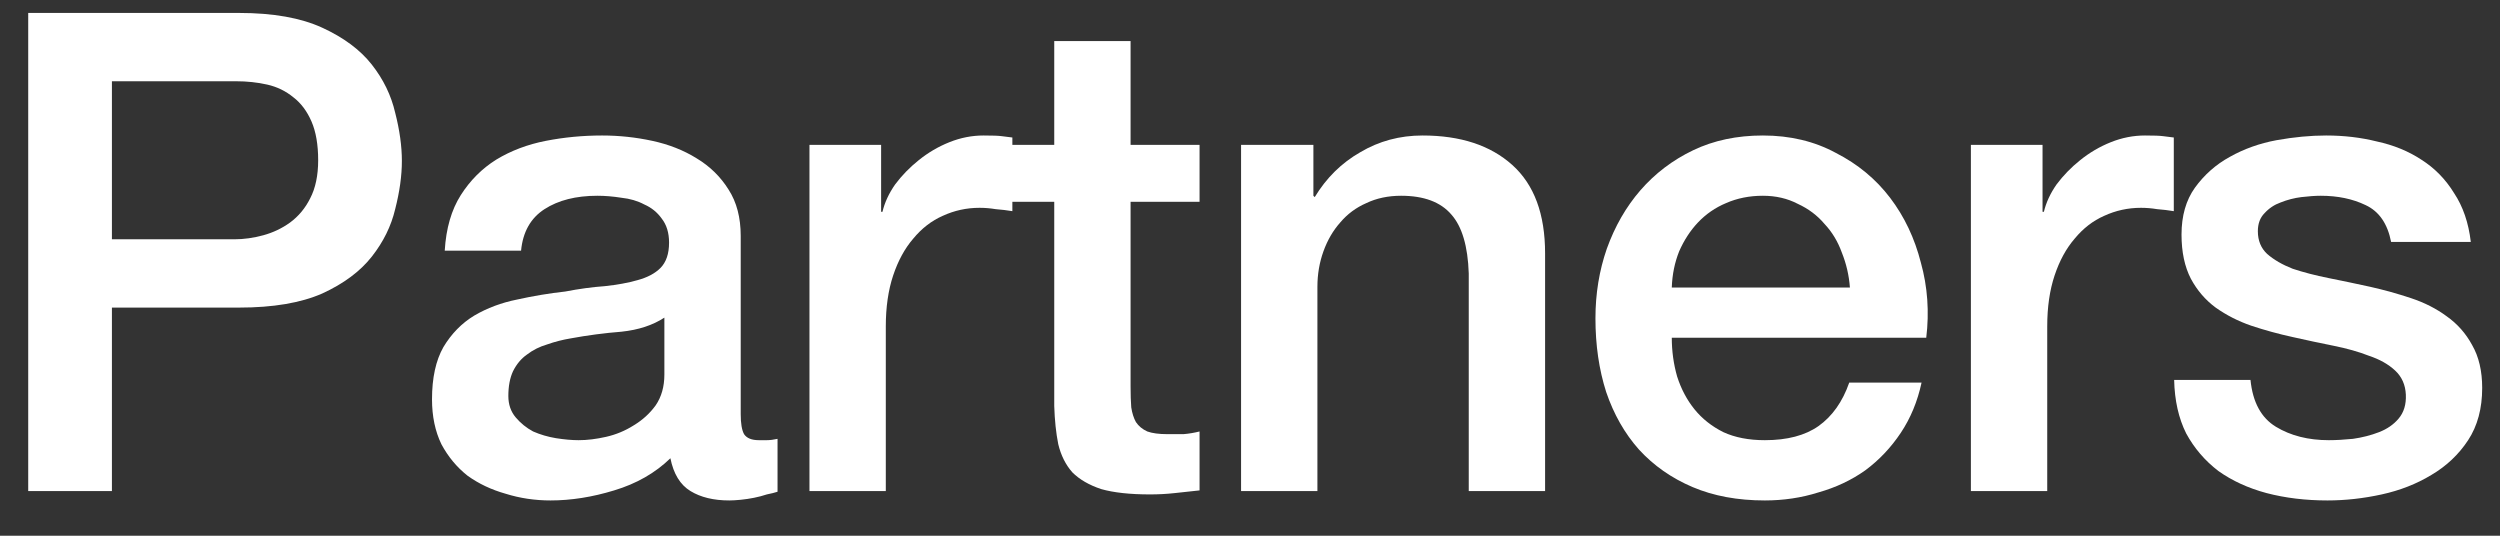
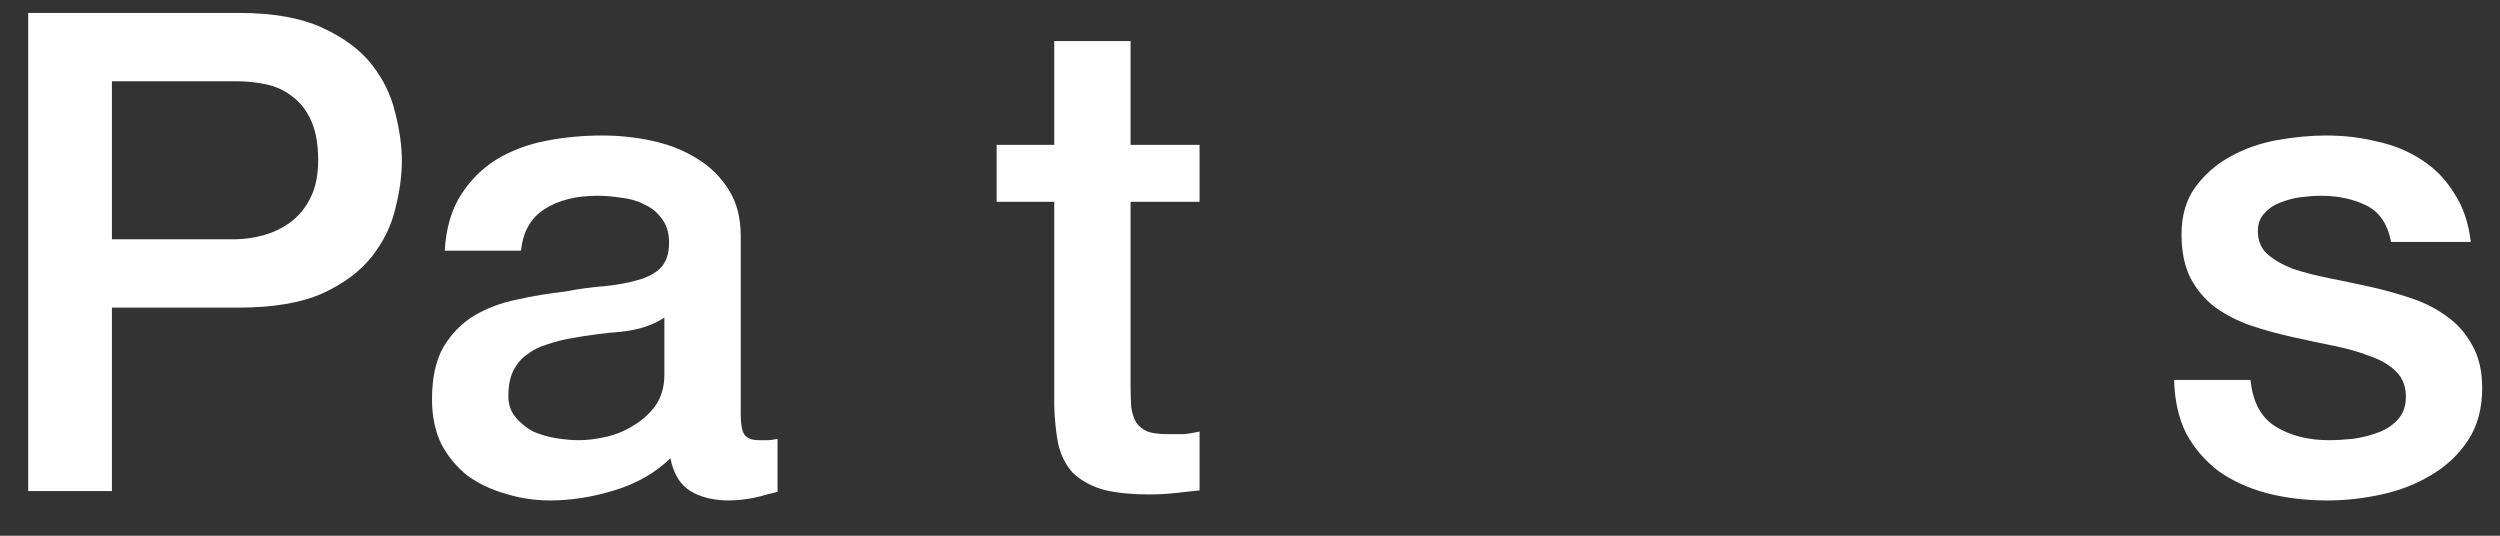
<svg xmlns="http://www.w3.org/2000/svg" width="56" height="12" viewBox="0 0 56 12" fill="none">
  <rect x="0" y="0" width="56" height="12" fill="#333333" stroke="none" />
  <path d="M50.411 8.51C50.461 9.01 50.651 9.36 50.981 9.56C51.311 9.76 51.706 9.86 52.166 9.86C52.326 9.86 52.506 9.85 52.706 9.83C52.916 9.8 53.111 9.75 53.291 9.68C53.471 9.61 53.616 9.51 53.726 9.38C53.846 9.24 53.901 9.06 53.891 8.84C53.881 8.62 53.801 8.44 53.651 8.3C53.501 8.16 53.306 8.05 53.066 7.97C52.836 7.88 52.571 7.805 52.271 7.745C51.971 7.685 51.666 7.62 51.356 7.55C51.036 7.48 50.726 7.395 50.426 7.295C50.136 7.195 49.871 7.06 49.631 6.89C49.401 6.72 49.216 6.505 49.076 6.245C48.936 5.975 48.866 5.645 48.866 5.255C48.866 4.835 48.966 4.485 49.166 4.205C49.376 3.915 49.636 3.685 49.946 3.515C50.266 3.335 50.616 3.21 50.996 3.14C51.386 3.07 51.756 3.035 52.106 3.035C52.506 3.035 52.886 3.08 53.246 3.17C53.616 3.25 53.946 3.385 54.236 3.575C54.536 3.765 54.781 4.015 54.971 4.325C55.171 4.625 55.296 4.99 55.346 5.42H53.561C53.481 5.01 53.291 4.735 52.991 4.595C52.701 4.455 52.366 4.385 51.986 4.385C51.866 4.385 51.721 4.395 51.551 4.415C51.391 4.435 51.236 4.475 51.086 4.535C50.946 4.585 50.826 4.665 50.726 4.775C50.626 4.875 50.576 5.01 50.576 5.18C50.576 5.39 50.646 5.56 50.786 5.69C50.936 5.82 51.126 5.93 51.356 6.02C51.596 6.1 51.866 6.17 52.166 6.23C52.466 6.29 52.776 6.355 53.096 6.425C53.406 6.495 53.711 6.58 54.011 6.68C54.311 6.78 54.576 6.915 54.806 7.085C55.046 7.255 55.236 7.47 55.376 7.73C55.526 7.99 55.601 8.31 55.601 8.69C55.601 9.15 55.496 9.54 55.286 9.86C55.076 10.18 54.801 10.44 54.461 10.64C54.131 10.84 53.761 10.985 53.351 11.075C52.941 11.165 52.536 11.21 52.136 11.21C51.646 11.21 51.191 11.155 50.771 11.045C50.361 10.935 50.001 10.77 49.691 10.55C49.391 10.32 49.151 10.04 48.971 9.71C48.801 9.37 48.711 8.97 48.701 8.51H50.411Z" fill="white" />
-   <path d="M44.148 3.245H45.753V4.745H45.783C45.833 4.535 45.928 4.33 46.068 4.13C46.218 3.93 46.393 3.75 46.593 3.59C46.803 3.42 47.033 3.285 47.283 3.185C47.533 3.085 47.788 3.035 48.048 3.035C48.248 3.035 48.383 3.04 48.453 3.05C48.533 3.06 48.613 3.07 48.693 3.08V4.73C48.573 4.71 48.448 4.695 48.318 4.685C48.198 4.665 48.078 4.655 47.958 4.655C47.668 4.655 47.393 4.715 47.133 4.835C46.883 4.945 46.663 5.115 46.473 5.345C46.283 5.565 46.133 5.84 46.023 6.17C45.913 6.5 45.858 6.88 45.858 7.31V11H44.148V3.245Z" fill="white" />
-   <path d="M41.438 6.44C41.418 6.17 41.358 5.91 41.258 5.66C41.168 5.41 41.038 5.195 40.868 5.015C40.708 4.825 40.508 4.675 40.268 4.565C40.038 4.445 39.778 4.385 39.488 4.385C39.188 4.385 38.913 4.44 38.663 4.55C38.423 4.65 38.213 4.795 38.033 4.985C37.863 5.165 37.723 5.38 37.613 5.63C37.513 5.88 37.458 6.15 37.448 6.44H41.438ZM37.448 7.565C37.448 7.865 37.488 8.155 37.568 8.435C37.658 8.715 37.788 8.96 37.958 9.17C38.128 9.38 38.343 9.55 38.603 9.68C38.863 9.8 39.173 9.86 39.533 9.86C40.033 9.86 40.433 9.755 40.733 9.545C41.043 9.325 41.273 9 41.423 8.57H43.043C42.953 8.99 42.798 9.365 42.578 9.695C42.358 10.025 42.093 10.305 41.783 10.535C41.473 10.755 41.123 10.92 40.733 11.03C40.353 11.15 39.953 11.21 39.533 11.21C38.923 11.21 38.383 11.11 37.913 10.91C37.443 10.71 37.043 10.43 36.713 10.07C36.393 9.71 36.148 9.28 35.978 8.78C35.818 8.28 35.738 7.73 35.738 7.13C35.738 6.58 35.823 6.06 35.993 5.57C36.173 5.07 36.423 4.635 36.743 4.265C37.073 3.885 37.468 3.585 37.928 3.365C38.388 3.145 38.908 3.035 39.488 3.035C40.098 3.035 40.643 3.165 41.123 3.425C41.613 3.675 42.018 4.01 42.338 4.43C42.658 4.85 42.888 5.335 43.028 5.885C43.178 6.425 43.218 6.985 43.148 7.565H37.448Z" fill="white" />
-   <path d="M27.8 3.245H29.42V4.385L29.45 4.415C29.71 3.985 30.05 3.65 30.47 3.41C30.89 3.16 31.355 3.035 31.865 3.035C32.715 3.035 33.385 3.255 33.875 3.695C34.365 4.135 34.61 4.795 34.61 5.675V11H32.9V6.125C32.88 5.515 32.75 5.075 32.51 4.805C32.27 4.525 31.895 4.385 31.385 4.385C31.095 4.385 30.835 4.44 30.605 4.55C30.375 4.65 30.18 4.795 30.02 4.985C29.86 5.165 29.735 5.38 29.645 5.63C29.555 5.88 29.51 6.145 29.51 6.425V11H27.8V3.245Z" fill="white" />
  <path d="M22.325 3.245H23.615V0.92H25.325V3.245H26.87V4.52H25.325V8.66C25.325 8.84 25.33 8.995 25.34 9.125C25.36 9.255 25.395 9.365 25.445 9.455C25.505 9.545 25.59 9.615 25.7 9.665C25.81 9.705 25.96 9.725 26.15 9.725C26.27 9.725 26.39 9.725 26.51 9.725C26.63 9.715 26.75 9.695 26.87 9.665V10.985C26.68 11.005 26.495 11.025 26.315 11.045C26.135 11.065 25.95 11.075 25.76 11.075C25.31 11.075 24.945 11.035 24.665 10.955C24.395 10.865 24.18 10.74 24.02 10.58C23.87 10.41 23.765 10.2 23.705 9.95C23.655 9.7 23.625 9.415 23.615 9.095V4.52H22.325V3.245Z" fill="white" />
-   <path d="M18.132 3.245H19.737V4.745H19.767C19.817 4.535 19.912 4.33 20.052 4.13C20.202 3.93 20.377 3.75 20.577 3.59C20.787 3.42 21.017 3.285 21.267 3.185C21.517 3.085 21.772 3.035 22.032 3.035C22.232 3.035 22.367 3.04 22.437 3.05C22.517 3.06 22.597 3.07 22.677 3.08V4.73C22.557 4.71 22.432 4.695 22.302 4.685C22.182 4.665 22.062 4.655 21.942 4.655C21.652 4.655 21.377 4.715 21.117 4.835C20.867 4.945 20.647 5.115 20.457 5.345C20.267 5.565 20.117 5.84 20.007 6.17C19.897 6.5 19.842 6.88 19.842 7.31V11H18.132V3.245Z" fill="white" />
  <path d="M16.592 9.275C16.592 9.485 16.617 9.635 16.667 9.725C16.727 9.815 16.837 9.86 16.997 9.86C17.047 9.86 17.107 9.86 17.177 9.86C17.247 9.86 17.327 9.85 17.417 9.83V11.015C17.357 11.035 17.277 11.055 17.177 11.075C17.087 11.105 16.992 11.13 16.892 11.15C16.792 11.17 16.692 11.185 16.592 11.195C16.492 11.205 16.407 11.21 16.337 11.21C15.987 11.21 15.697 11.14 15.467 11C15.237 10.86 15.087 10.615 15.017 10.265C14.677 10.595 14.257 10.835 13.757 10.985C13.267 11.135 12.792 11.21 12.332 11.21C11.982 11.21 11.647 11.16 11.327 11.06C11.007 10.97 10.722 10.835 10.472 10.655C10.232 10.465 10.037 10.23 9.887 9.95C9.747 9.66 9.677 9.325 9.677 8.945C9.677 8.465 9.762 8.075 9.932 7.775C10.112 7.475 10.342 7.24 10.622 7.07C10.912 6.9 11.232 6.78 11.582 6.71C11.942 6.63 12.302 6.57 12.662 6.53C12.972 6.47 13.267 6.43 13.547 6.41C13.827 6.38 14.072 6.335 14.282 6.275C14.502 6.215 14.672 6.125 14.792 6.005C14.922 5.875 14.987 5.685 14.987 5.435C14.987 5.215 14.932 5.035 14.822 4.895C14.722 4.755 14.592 4.65 14.432 4.58C14.282 4.5 14.112 4.45 13.922 4.43C13.732 4.4 13.552 4.385 13.382 4.385C12.902 4.385 12.507 4.485 12.197 4.685C11.887 4.885 11.712 5.195 11.672 5.615H9.962C9.992 5.115 10.112 4.7 10.322 4.37C10.532 4.04 10.797 3.775 11.117 3.575C11.447 3.375 11.817 3.235 12.227 3.155C12.637 3.075 13.057 3.035 13.487 3.035C13.867 3.035 14.242 3.075 14.612 3.155C14.982 3.235 15.312 3.365 15.602 3.545C15.902 3.725 16.142 3.96 16.322 4.25C16.502 4.53 16.592 4.875 16.592 5.285V9.275ZM14.882 7.115C14.622 7.285 14.302 7.39 13.922 7.43C13.542 7.46 13.162 7.51 12.782 7.58C12.602 7.61 12.427 7.655 12.257 7.715C12.087 7.765 11.937 7.84 11.807 7.94C11.677 8.03 11.572 8.155 11.492 8.315C11.422 8.465 11.387 8.65 11.387 8.87C11.387 9.06 11.442 9.22 11.552 9.35C11.662 9.48 11.792 9.585 11.942 9.665C12.102 9.735 12.272 9.785 12.452 9.815C12.642 9.845 12.812 9.86 12.962 9.86C13.152 9.86 13.357 9.835 13.577 9.785C13.797 9.735 14.002 9.65 14.192 9.53C14.392 9.41 14.557 9.26 14.687 9.08C14.817 8.89 14.882 8.66 14.882 8.39V7.115Z" fill="white" />
  <path d="M0.632 0.29H5.357C6.117 0.29 6.737 0.4 7.217 0.62C7.697 0.84 8.067 1.115 8.327 1.445C8.587 1.775 8.762 2.135 8.852 2.525C8.952 2.915 9.002 3.275 9.002 3.605C9.002 3.935 8.952 4.295 8.852 4.685C8.762 5.065 8.587 5.42 8.327 5.75C8.067 6.08 7.697 6.355 7.217 6.575C6.737 6.785 6.117 6.89 5.357 6.89H2.507V11H0.632V0.29ZM2.507 5.36H5.252C5.462 5.36 5.677 5.33 5.897 5.27C6.117 5.21 6.317 5.115 6.497 4.985C6.687 4.845 6.837 4.665 6.947 4.445C7.067 4.215 7.127 3.93 7.127 3.59C7.127 3.24 7.077 2.95 6.977 2.72C6.877 2.49 6.742 2.31 6.572 2.18C6.402 2.04 6.207 1.945 5.987 1.895C5.767 1.845 5.532 1.82 5.282 1.82H2.507V5.36Z" fill="white" />
</svg>